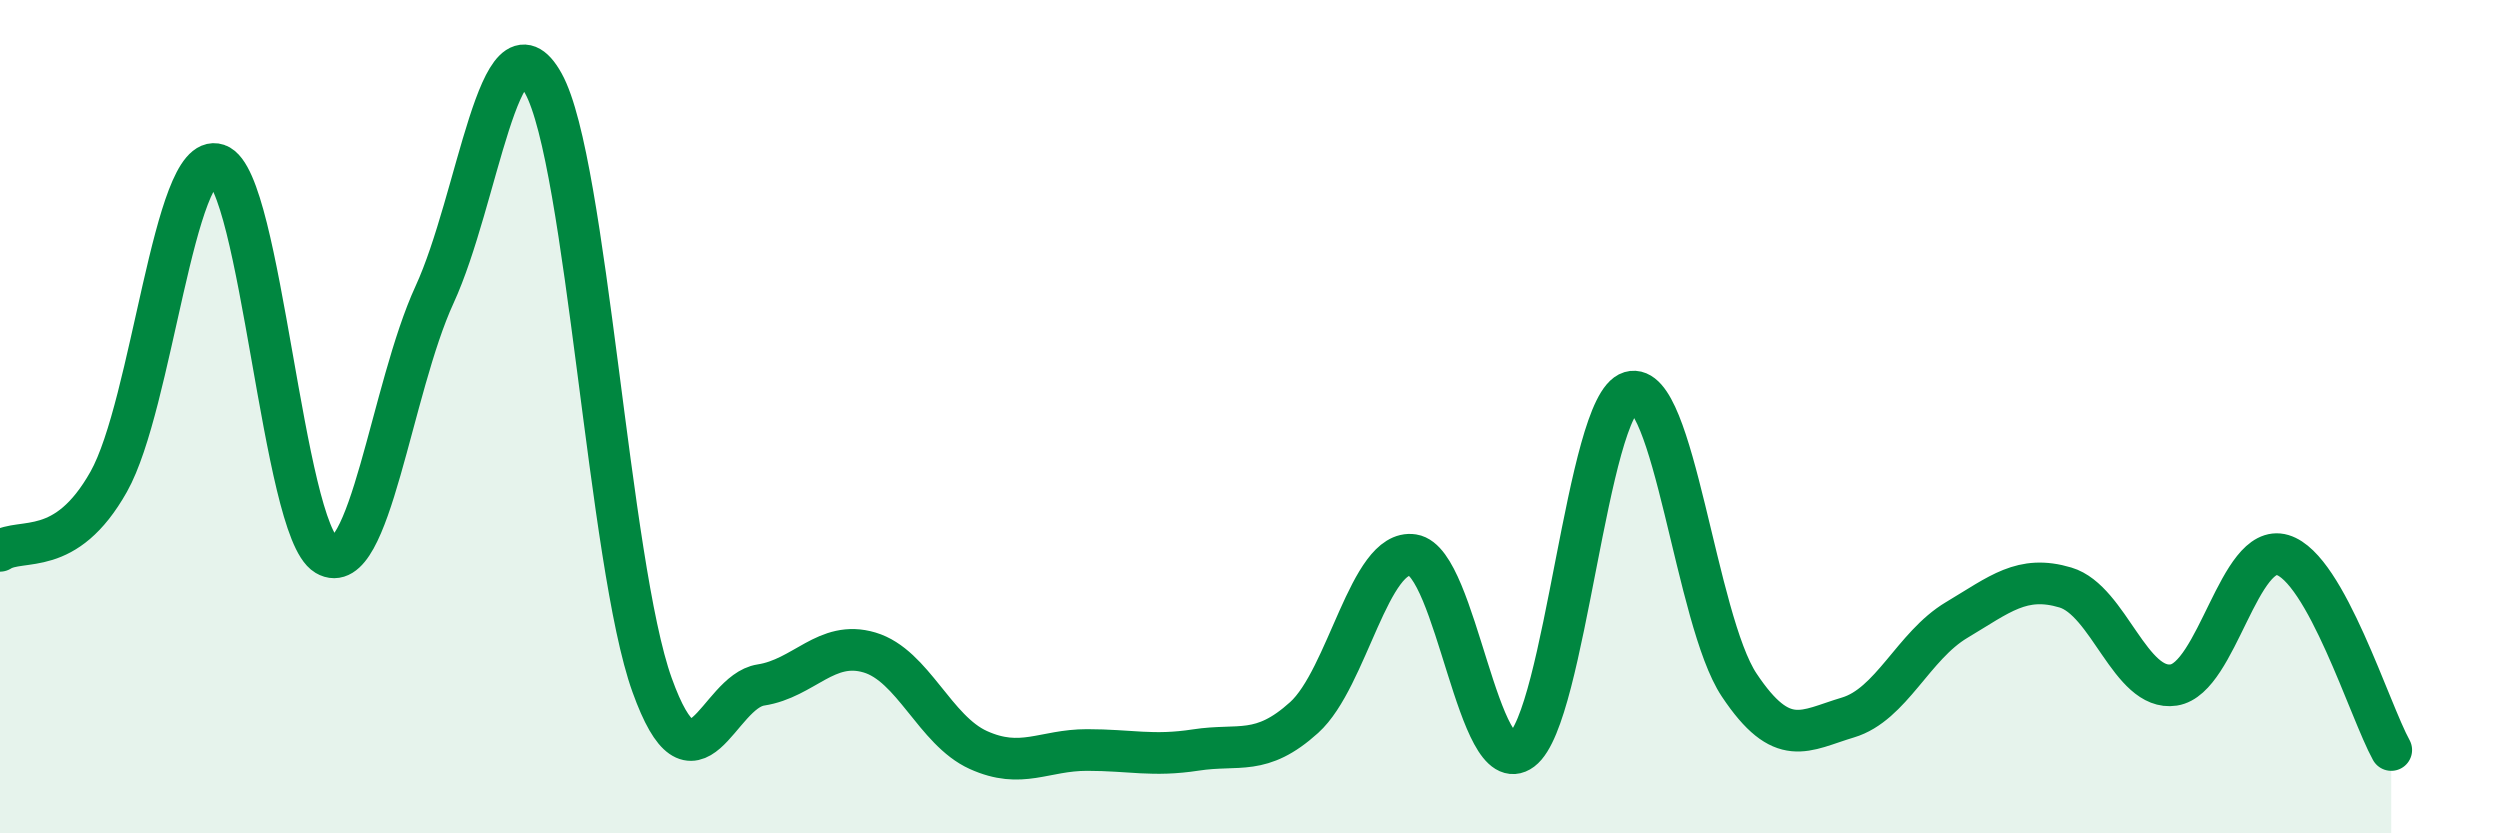
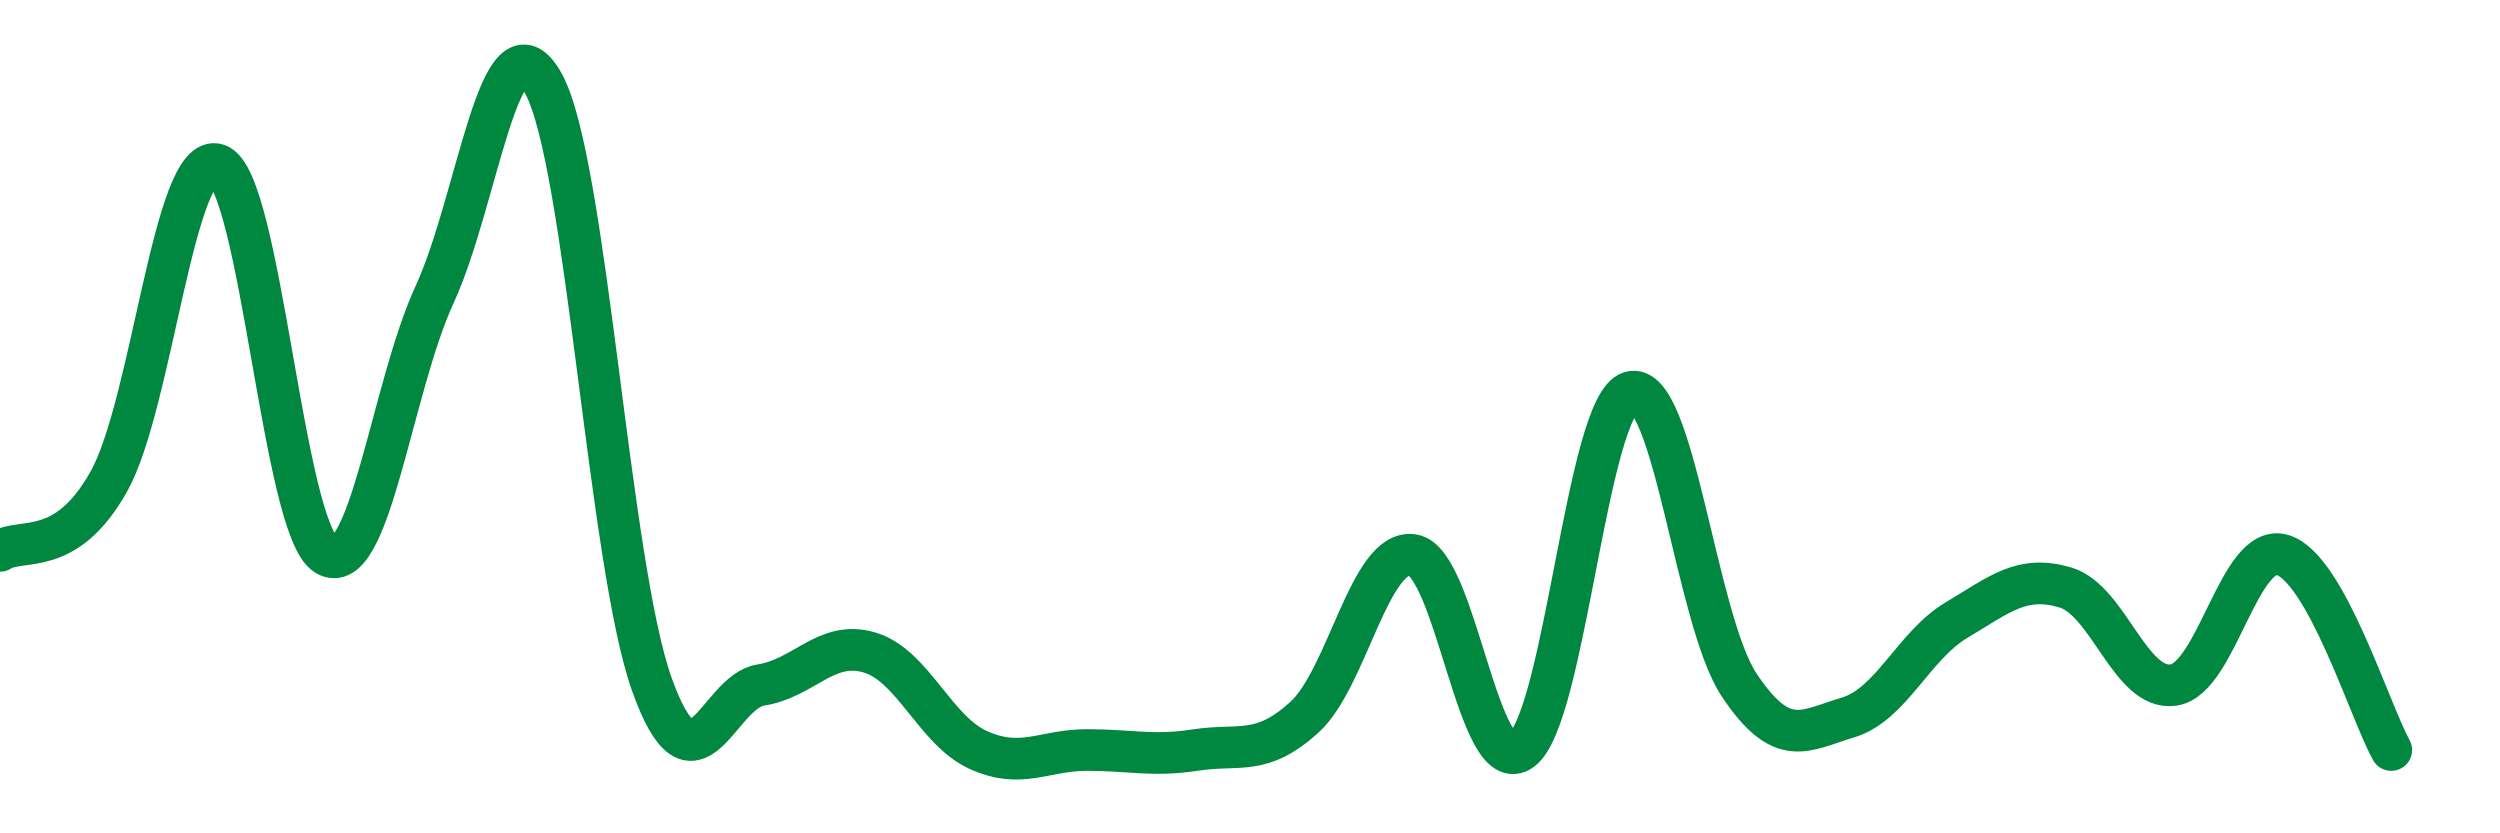
<svg xmlns="http://www.w3.org/2000/svg" width="60" height="20" viewBox="0 0 60 20">
-   <path d="M 0,13.22 C 0.52,12.89 1.57,13.41 2.61,11.56 C 3.65,9.71 4.18,3.6 5.22,3.95 C 6.26,4.3 6.79,12.7 7.83,13.32 C 8.87,13.94 9.39,9.33 10.43,7.07 C 11.47,4.81 12,0.13 13.04,2 C 14.08,3.87 14.61,13.55 15.65,16.44 C 16.69,19.33 17.22,16.6 18.26,16.44 C 19.3,16.28 19.83,15.35 20.87,15.66 C 21.91,15.97 22.44,17.53 23.48,18 C 24.52,18.47 25.05,18 26.09,18 C 27.13,18 27.66,18.16 28.7,18 C 29.74,17.84 30.26,18.16 31.3,17.22 C 32.34,16.28 32.87,13.16 33.91,13.32 C 34.95,13.48 35.48,18.78 36.52,18 C 37.56,17.22 38.09,9.72 39.13,9.41 C 40.17,9.1 40.7,14.88 41.74,16.44 C 42.78,18 43.31,17.53 44.35,17.22 C 45.39,16.91 45.92,15.5 46.96,14.88 C 48,14.26 48.53,13.79 49.57,14.1 C 50.61,14.41 51.13,16.6 52.17,16.44 C 53.21,16.28 53.74,13.01 54.78,13.32 C 55.82,13.63 56.87,17.06 57.39,18L57.39 20L0 20Z" fill="#008740" opacity="0.1" stroke-linecap="round" stroke-linejoin="round" />
  <path d="M 0,13.22 C 0.52,12.89 1.57,13.41 2.61,11.56 C 3.65,9.71 4.18,3.6 5.22,3.95 C 6.26,4.3 6.79,12.7 7.83,13.32 C 8.87,13.94 9.39,9.33 10.43,7.07 C 11.47,4.81 12,0.13 13.04,2 C 14.08,3.87 14.61,13.55 15.65,16.44 C 16.69,19.33 17.22,16.6 18.26,16.44 C 19.3,16.28 19.83,15.35 20.87,15.66 C 21.91,15.97 22.44,17.53 23.48,18 C 24.52,18.47 25.05,18 26.09,18 C 27.13,18 27.66,18.16 28.7,18 C 29.74,17.84 30.26,18.16 31.3,17.22 C 32.34,16.28 32.87,13.16 33.91,13.32 C 34.95,13.48 35.48,18.78 36.52,18 C 37.56,17.22 38.09,9.72 39.13,9.41 C 40.17,9.1 40.7,14.88 41.74,16.44 C 42.78,18 43.31,17.53 44.35,17.22 C 45.39,16.91 45.92,15.5 46.96,14.88 C 48,14.26 48.53,13.79 49.57,14.1 C 50.61,14.41 51.13,16.6 52.17,16.44 C 53.21,16.28 53.74,13.01 54.78,13.32 C 55.82,13.63 56.87,17.06 57.39,18" stroke="#008740" stroke-width="1" fill="none" stroke-linecap="round" stroke-linejoin="round" />
</svg>